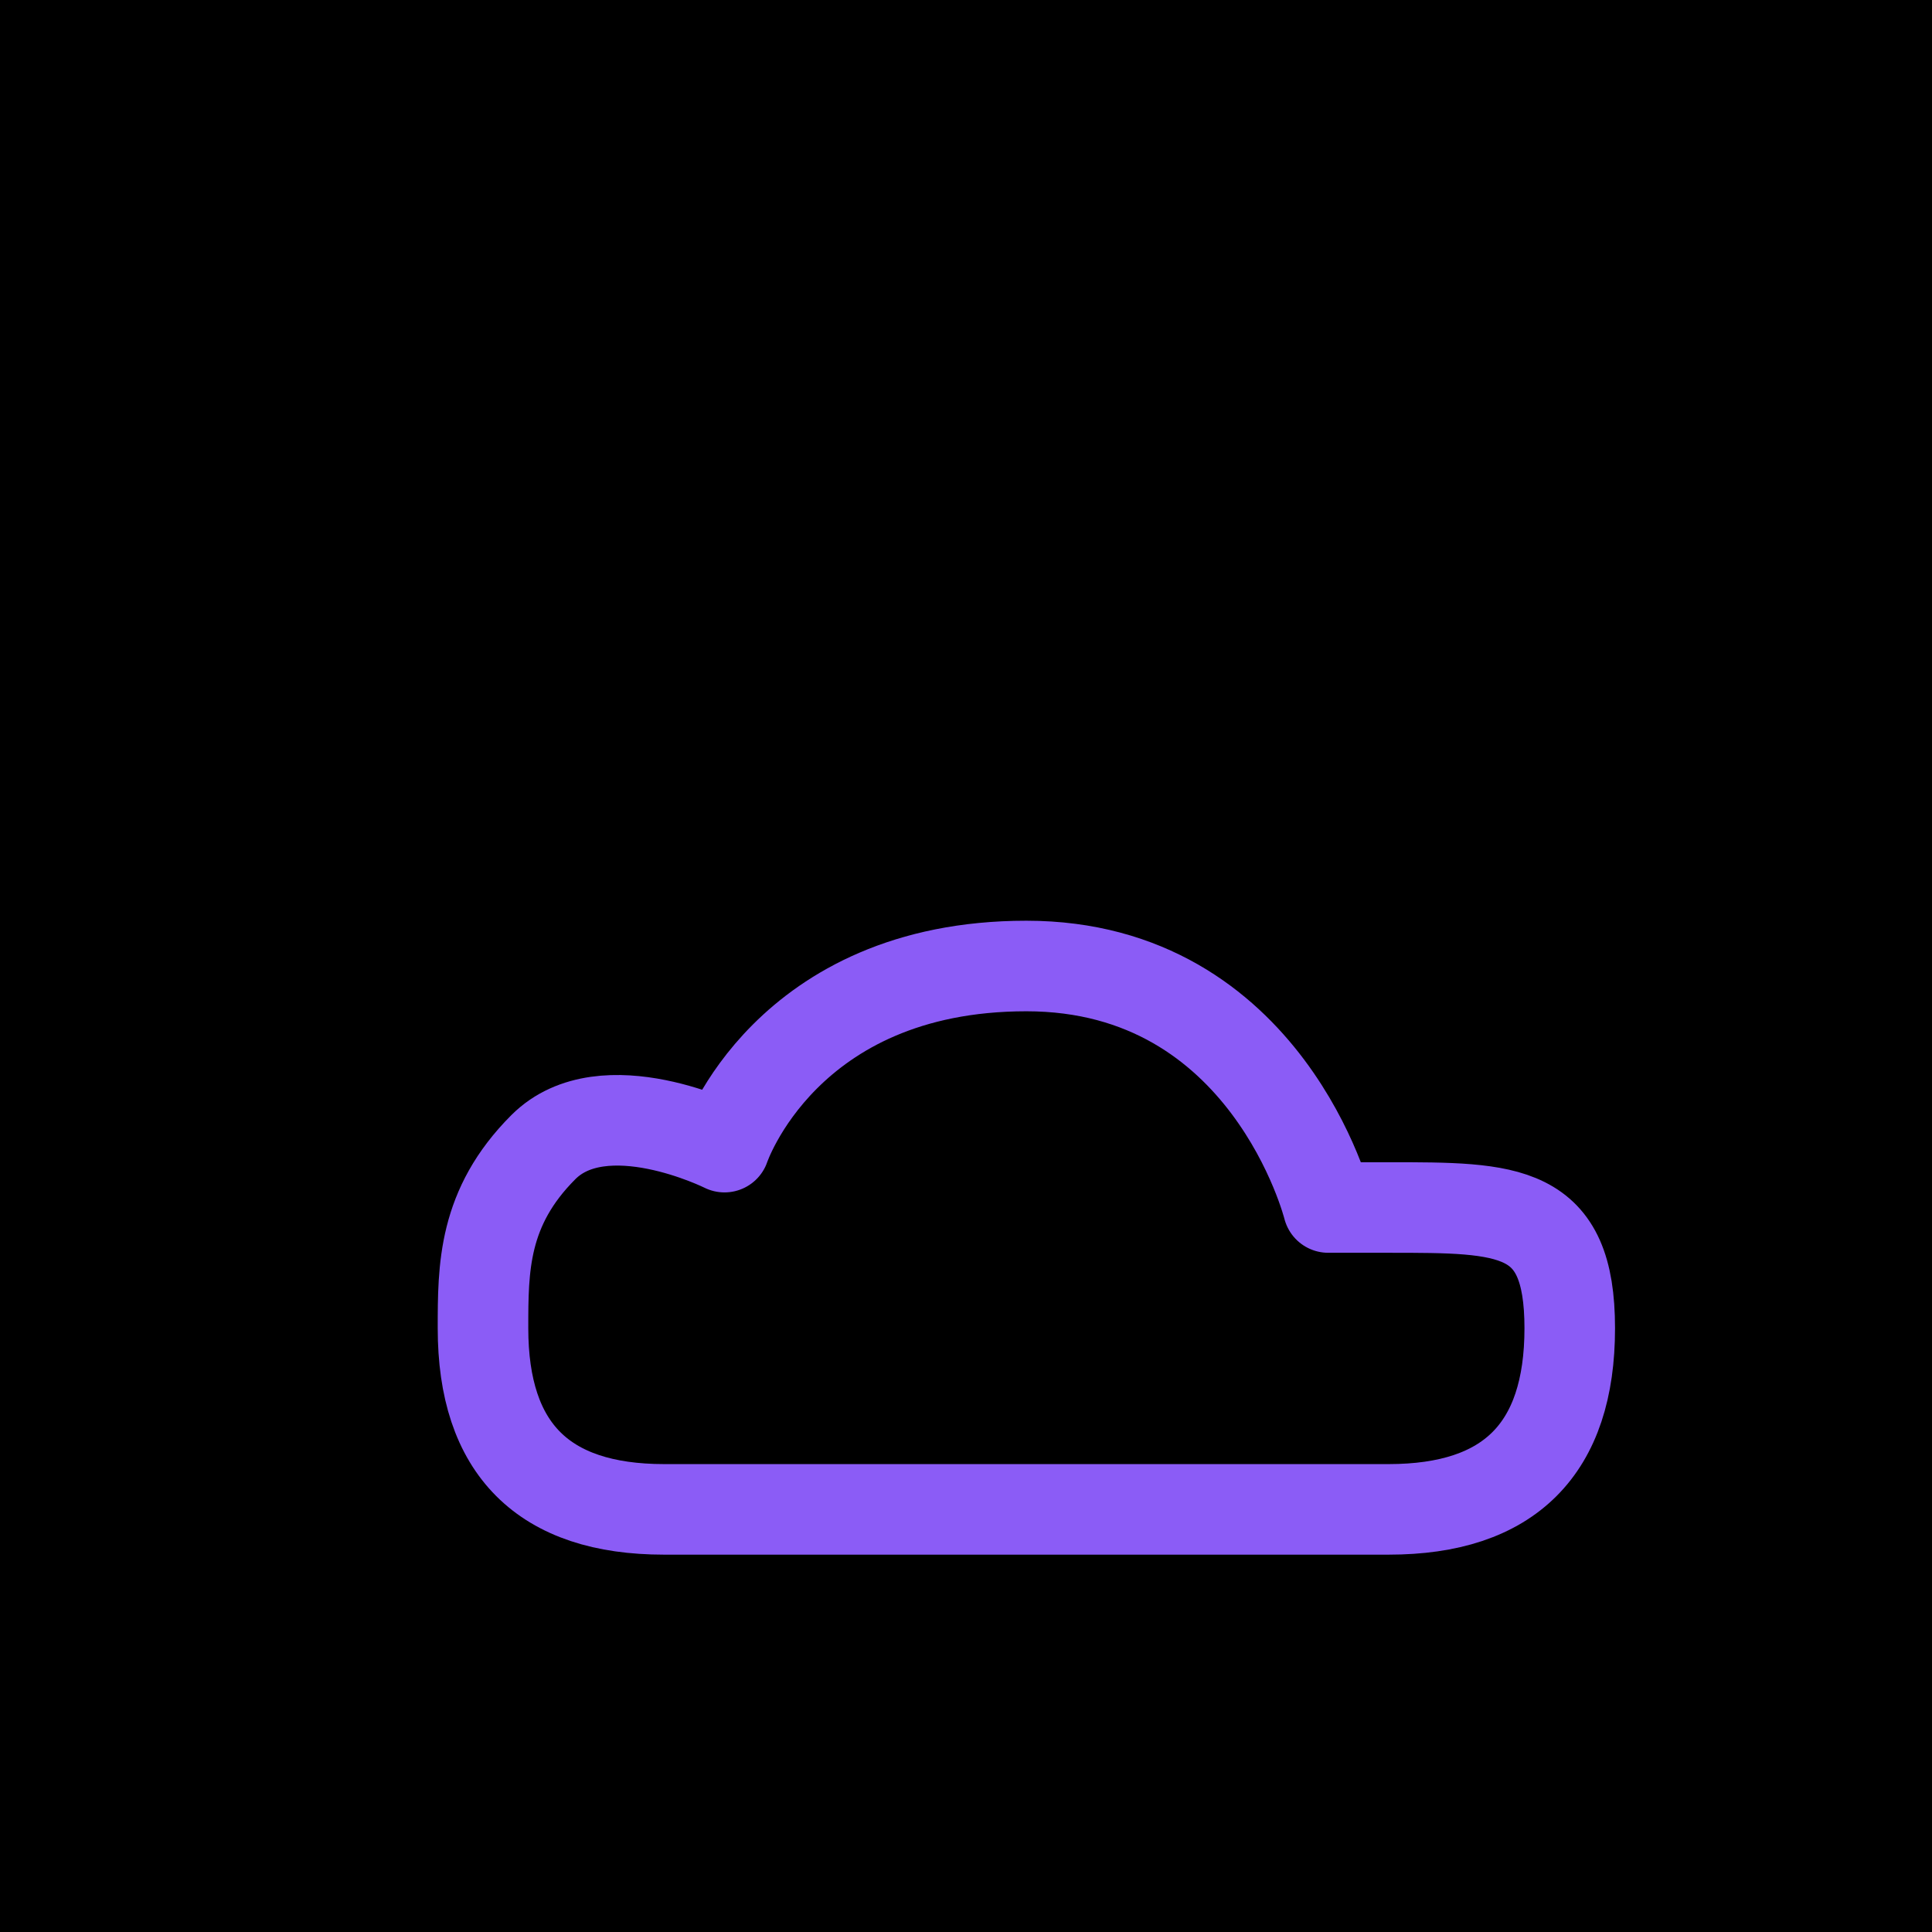
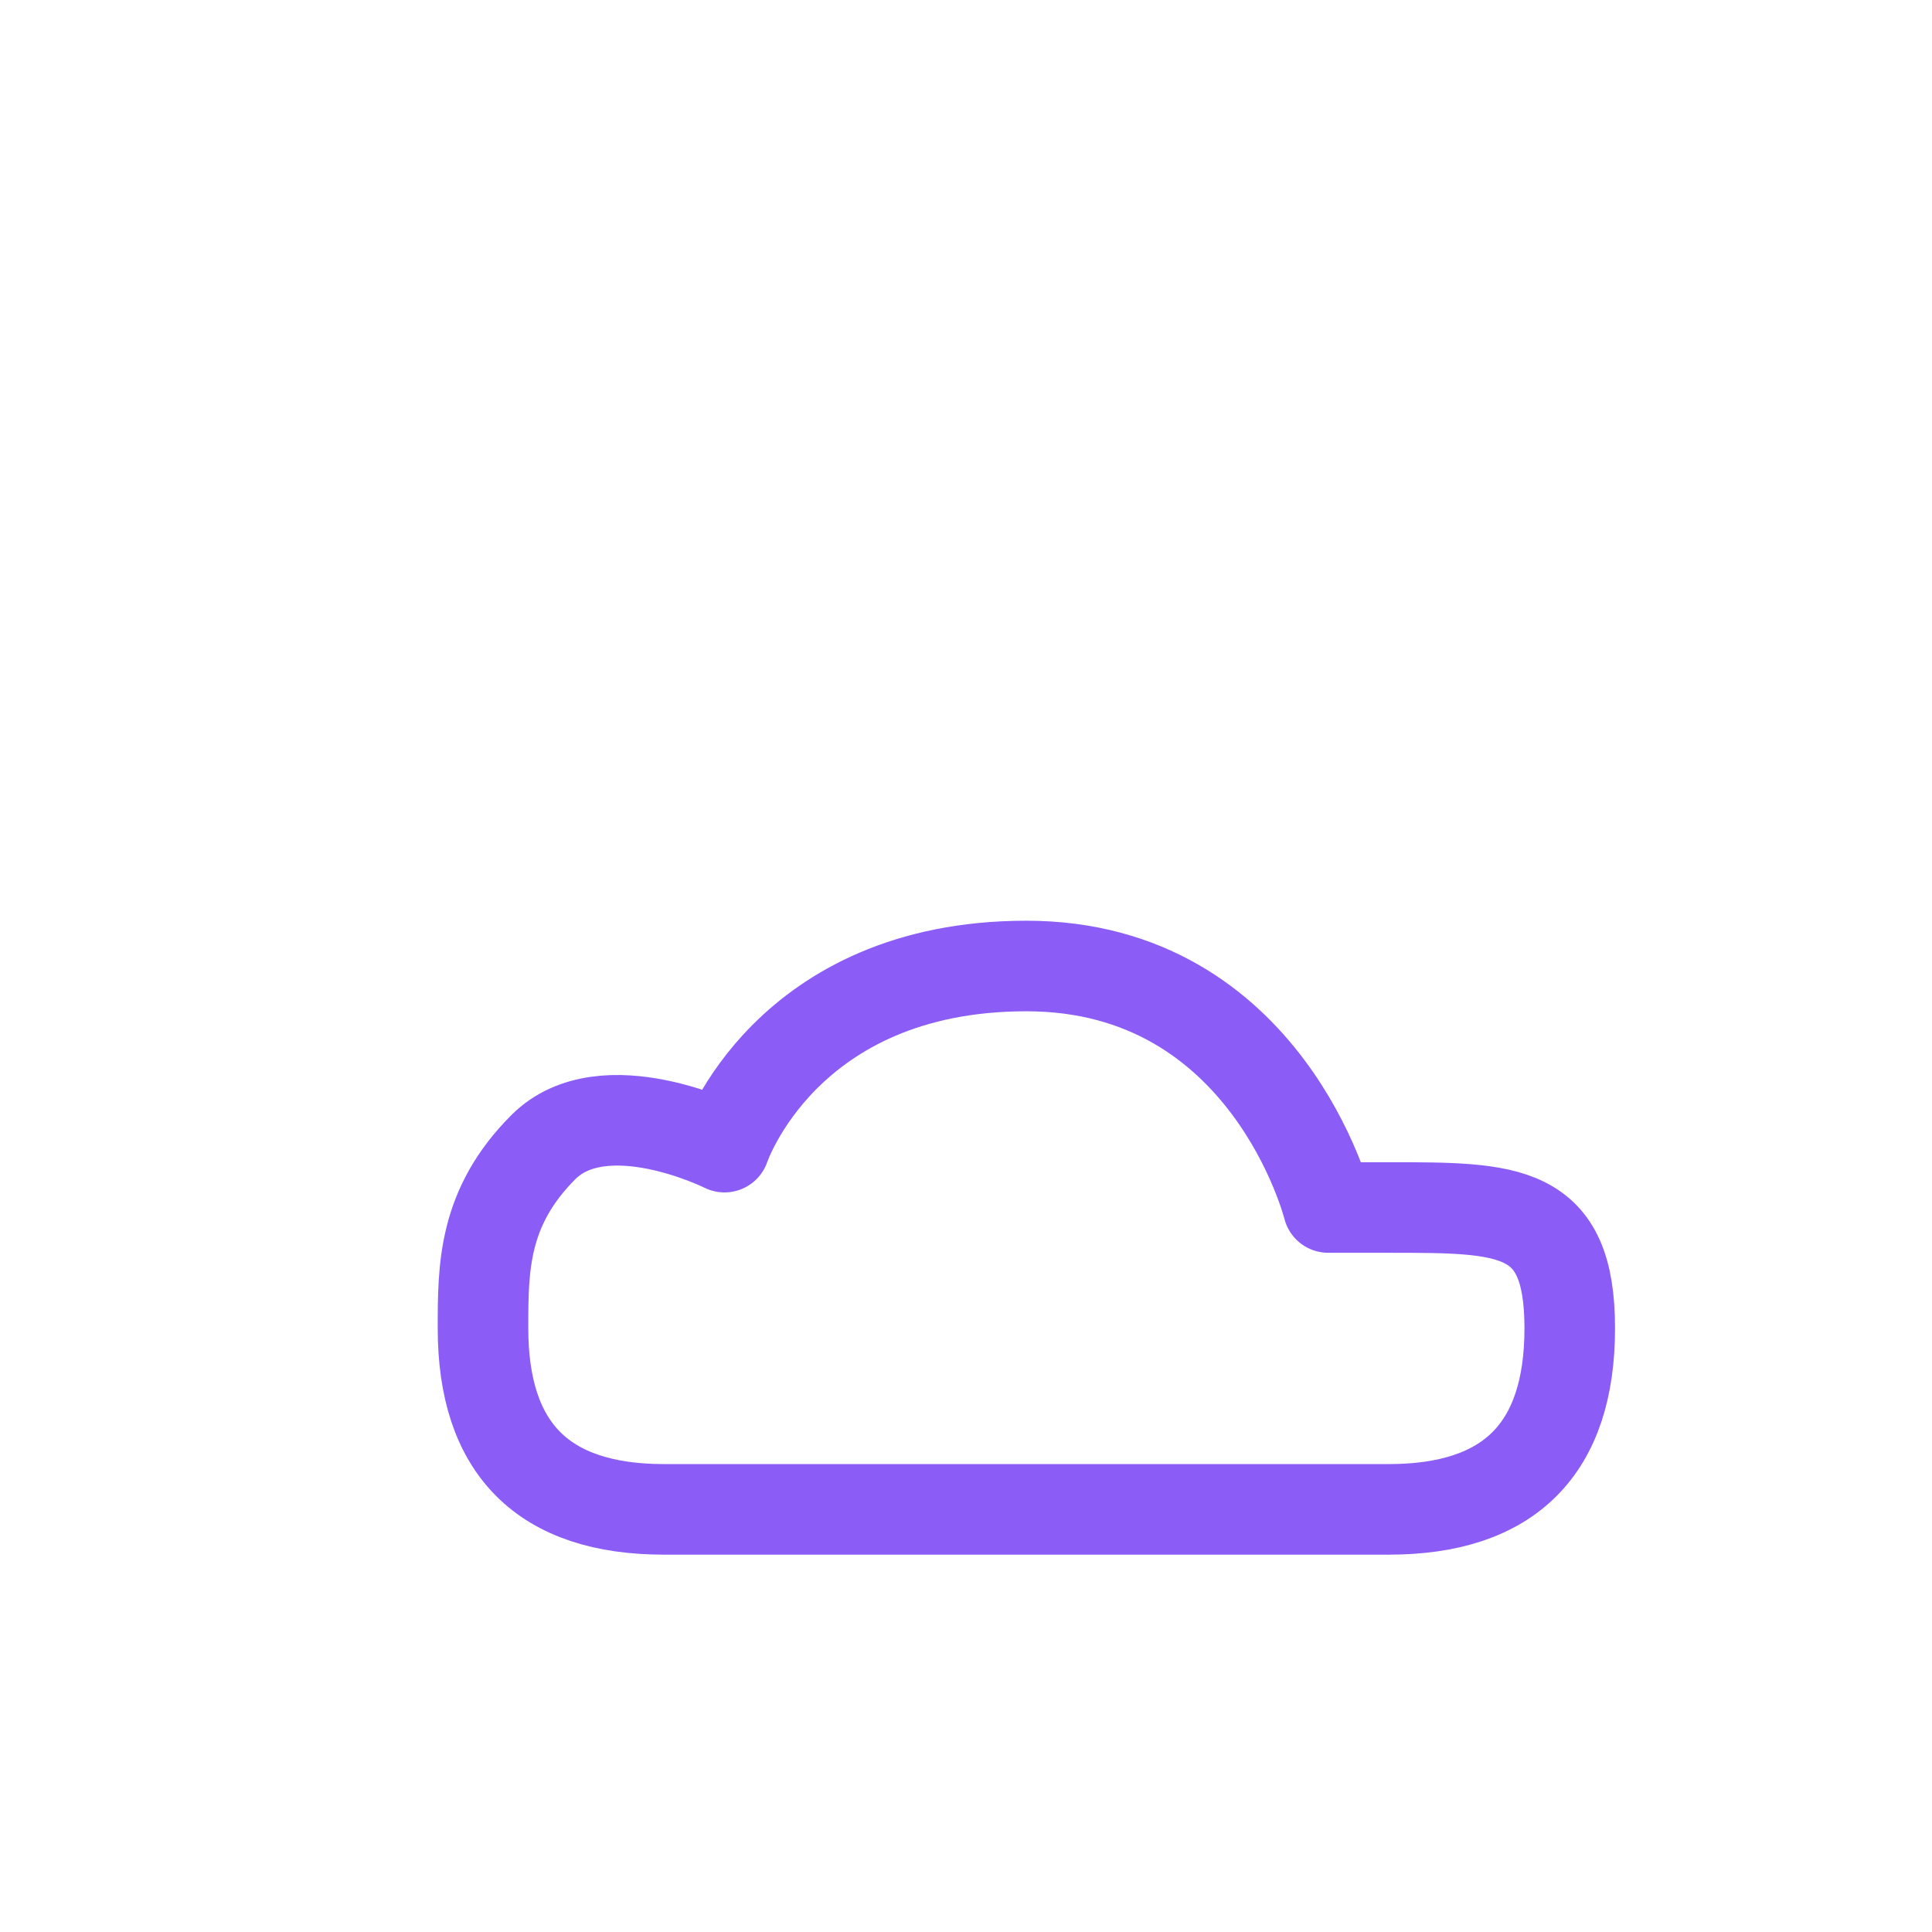
<svg xmlns="http://www.w3.org/2000/svg" viewBox="0 0 32 32">
-   <rect width="32" height="32" fill="#000000" />
  <g transform="translate(6, 10)">
    <path d="M16 10 C16 10, 15 6, 11 6 C7 6, 6 9, 6 9 C6 9, 4 8, 3 9 C2 10, 2 11, 2 12 C2 14, 3 15, 5 15 L17 15 C19 15, 20 14, 20 12 C20 10, 19 10, 17 10 Z" fill="none" stroke="#8b5cf6" stroke-width="1.5" stroke-linecap="round" stroke-linejoin="round" />
  </g>
</svg>